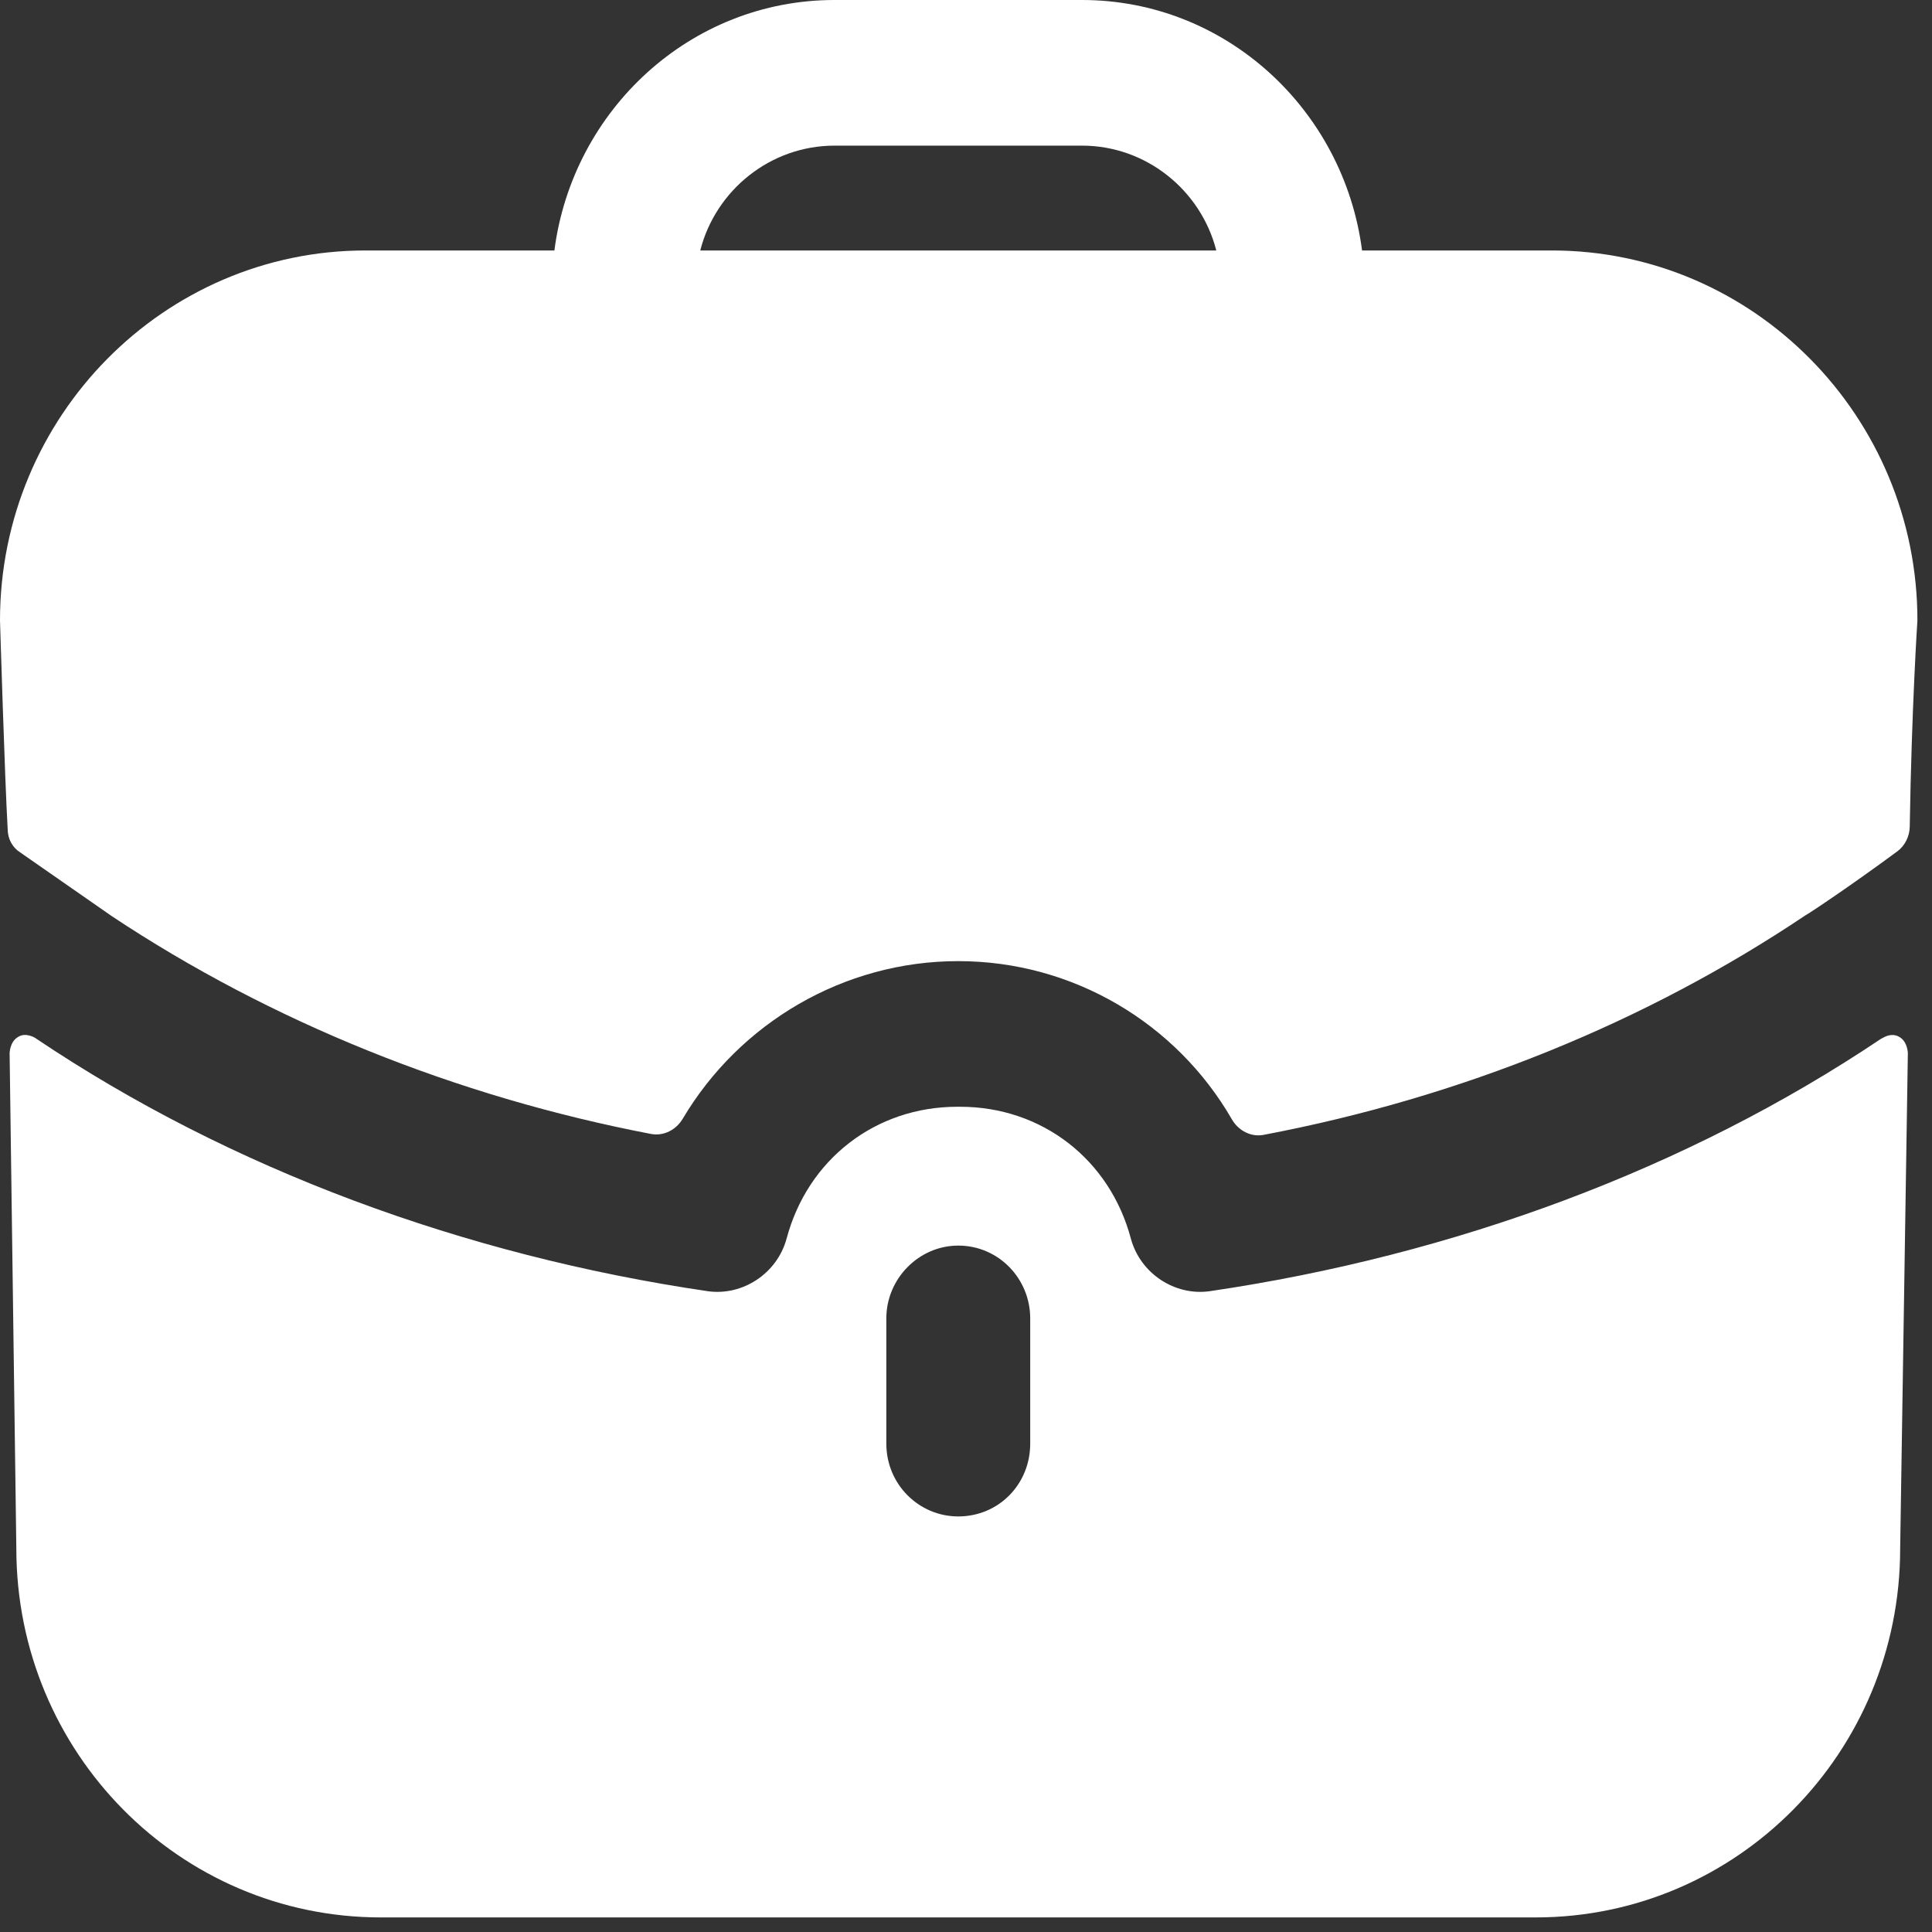
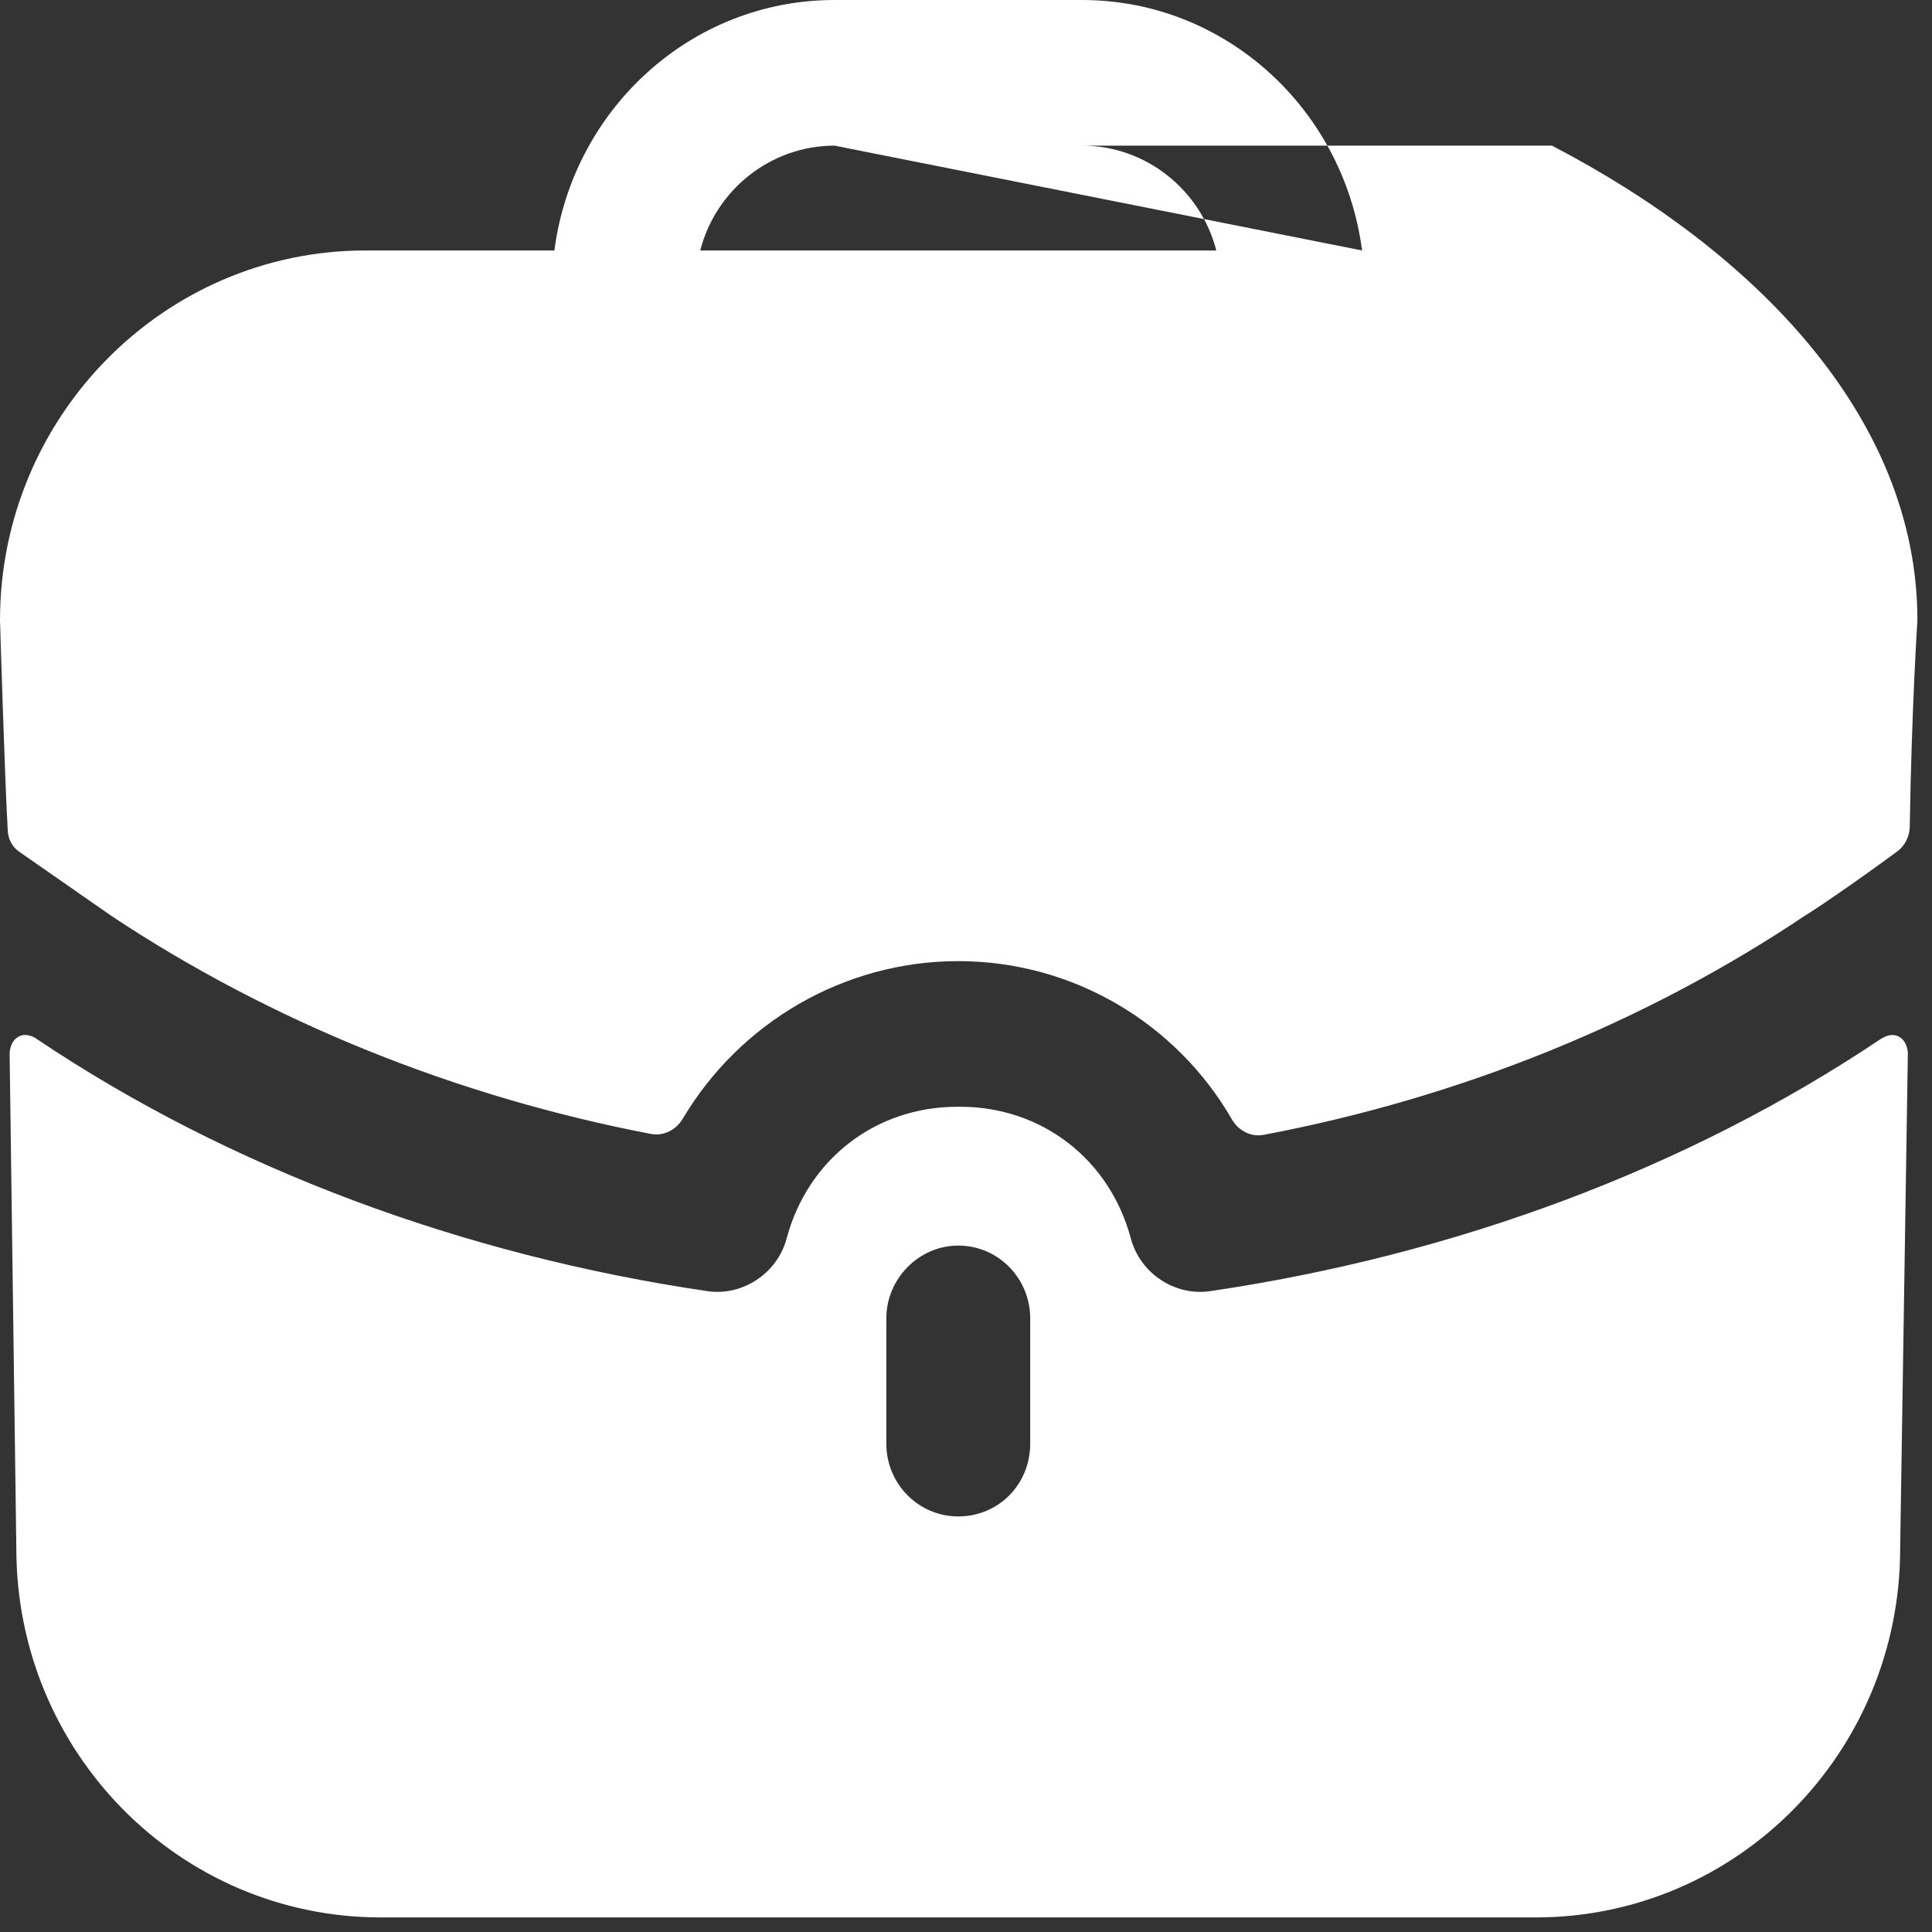
<svg xmlns="http://www.w3.org/2000/svg" width="42" height="42" viewBox="0 0 42 42" fill="none">
  <rect x="0" y="0" width="42" height="42" fill="#333333" stroke="none" />
-   <path fill-rule="evenodd" clip-rule="evenodd" d="M18.142 3.166C16.745 3.166 15.556 4.137 15.223 5.445H26.441C26.107 4.137 24.919 3.166 23.522 3.166H18.142ZM29.61 5.445H33.738C38.117 5.445 41.683 9.054 41.683 13.486C41.683 13.486 41.558 15.362 41.516 17.975C41.512 18.182 41.412 18.385 41.247 18.507C40.244 19.248 39.326 19.86 39.243 19.902C35.782 22.224 31.759 23.857 27.474 24.67C27.195 24.725 26.92 24.579 26.778 24.33C25.577 22.249 23.333 20.894 20.831 20.894C18.345 20.894 16.081 22.234 14.844 24.317C14.7 24.562 14.429 24.703 14.152 24.651C9.902 23.836 5.88 22.205 2.44 19.923L0.438 18.53C0.271 18.425 0.167 18.235 0.167 18.024C0.104 16.947 0 13.486 0 13.486C0 9.054 3.566 5.445 7.944 5.445H12.052C12.448 2.385 15.013 0 18.141 0H23.521C26.648 0 29.213 2.385 29.61 5.445ZM40.974 22.54L40.891 22.583C36.679 25.411 31.612 27.289 26.295 28.07C25.544 28.175 24.793 27.69 24.585 26.93C24.126 25.2 22.645 24.06 20.873 24.06H20.852H20.811C19.038 24.06 17.558 25.2 17.099 26.93C16.89 27.69 16.14 28.175 15.389 28.07C10.072 27.289 5.005 25.411 0.793 22.583C0.772 22.562 0.564 22.435 0.397 22.54C0.209 22.646 0.209 22.899 0.209 22.899L0.355 33.663C0.355 38.095 3.9 41.683 8.279 41.683H33.384C37.763 41.683 41.308 38.095 41.308 33.663L41.475 22.899C41.475 22.899 41.475 22.646 41.287 22.54C41.183 22.477 41.058 22.498 40.974 22.54ZM22.396 31.383C22.396 32.27 21.707 32.966 20.832 32.966C19.977 32.966 19.268 32.27 19.268 31.383V28.661C19.268 27.796 19.977 27.078 20.832 27.078C21.707 27.078 22.396 27.796 22.396 28.661V31.383Z" fill="white" />
+   <path fill-rule="evenodd" clip-rule="evenodd" d="M18.142 3.166C16.745 3.166 15.556 4.137 15.223 5.445H26.441C26.107 4.137 24.919 3.166 23.522 3.166H18.142ZH33.738C38.117 5.445 41.683 9.054 41.683 13.486C41.683 13.486 41.558 15.362 41.516 17.975C41.512 18.182 41.412 18.385 41.247 18.507C40.244 19.248 39.326 19.86 39.243 19.902C35.782 22.224 31.759 23.857 27.474 24.67C27.195 24.725 26.92 24.579 26.778 24.33C25.577 22.249 23.333 20.894 20.831 20.894C18.345 20.894 16.081 22.234 14.844 24.317C14.7 24.562 14.429 24.703 14.152 24.651C9.902 23.836 5.88 22.205 2.44 19.923L0.438 18.53C0.271 18.425 0.167 18.235 0.167 18.024C0.104 16.947 0 13.486 0 13.486C0 9.054 3.566 5.445 7.944 5.445H12.052C12.448 2.385 15.013 0 18.141 0H23.521C26.648 0 29.213 2.385 29.61 5.445ZM40.974 22.54L40.891 22.583C36.679 25.411 31.612 27.289 26.295 28.07C25.544 28.175 24.793 27.69 24.585 26.93C24.126 25.2 22.645 24.06 20.873 24.06H20.852H20.811C19.038 24.06 17.558 25.2 17.099 26.93C16.89 27.69 16.14 28.175 15.389 28.07C10.072 27.289 5.005 25.411 0.793 22.583C0.772 22.562 0.564 22.435 0.397 22.54C0.209 22.646 0.209 22.899 0.209 22.899L0.355 33.663C0.355 38.095 3.9 41.683 8.279 41.683H33.384C37.763 41.683 41.308 38.095 41.308 33.663L41.475 22.899C41.475 22.899 41.475 22.646 41.287 22.54C41.183 22.477 41.058 22.498 40.974 22.54ZM22.396 31.383C22.396 32.27 21.707 32.966 20.832 32.966C19.977 32.966 19.268 32.27 19.268 31.383V28.661C19.268 27.796 19.977 27.078 20.832 27.078C21.707 27.078 22.396 27.796 22.396 28.661V31.383Z" fill="white" />
</svg>